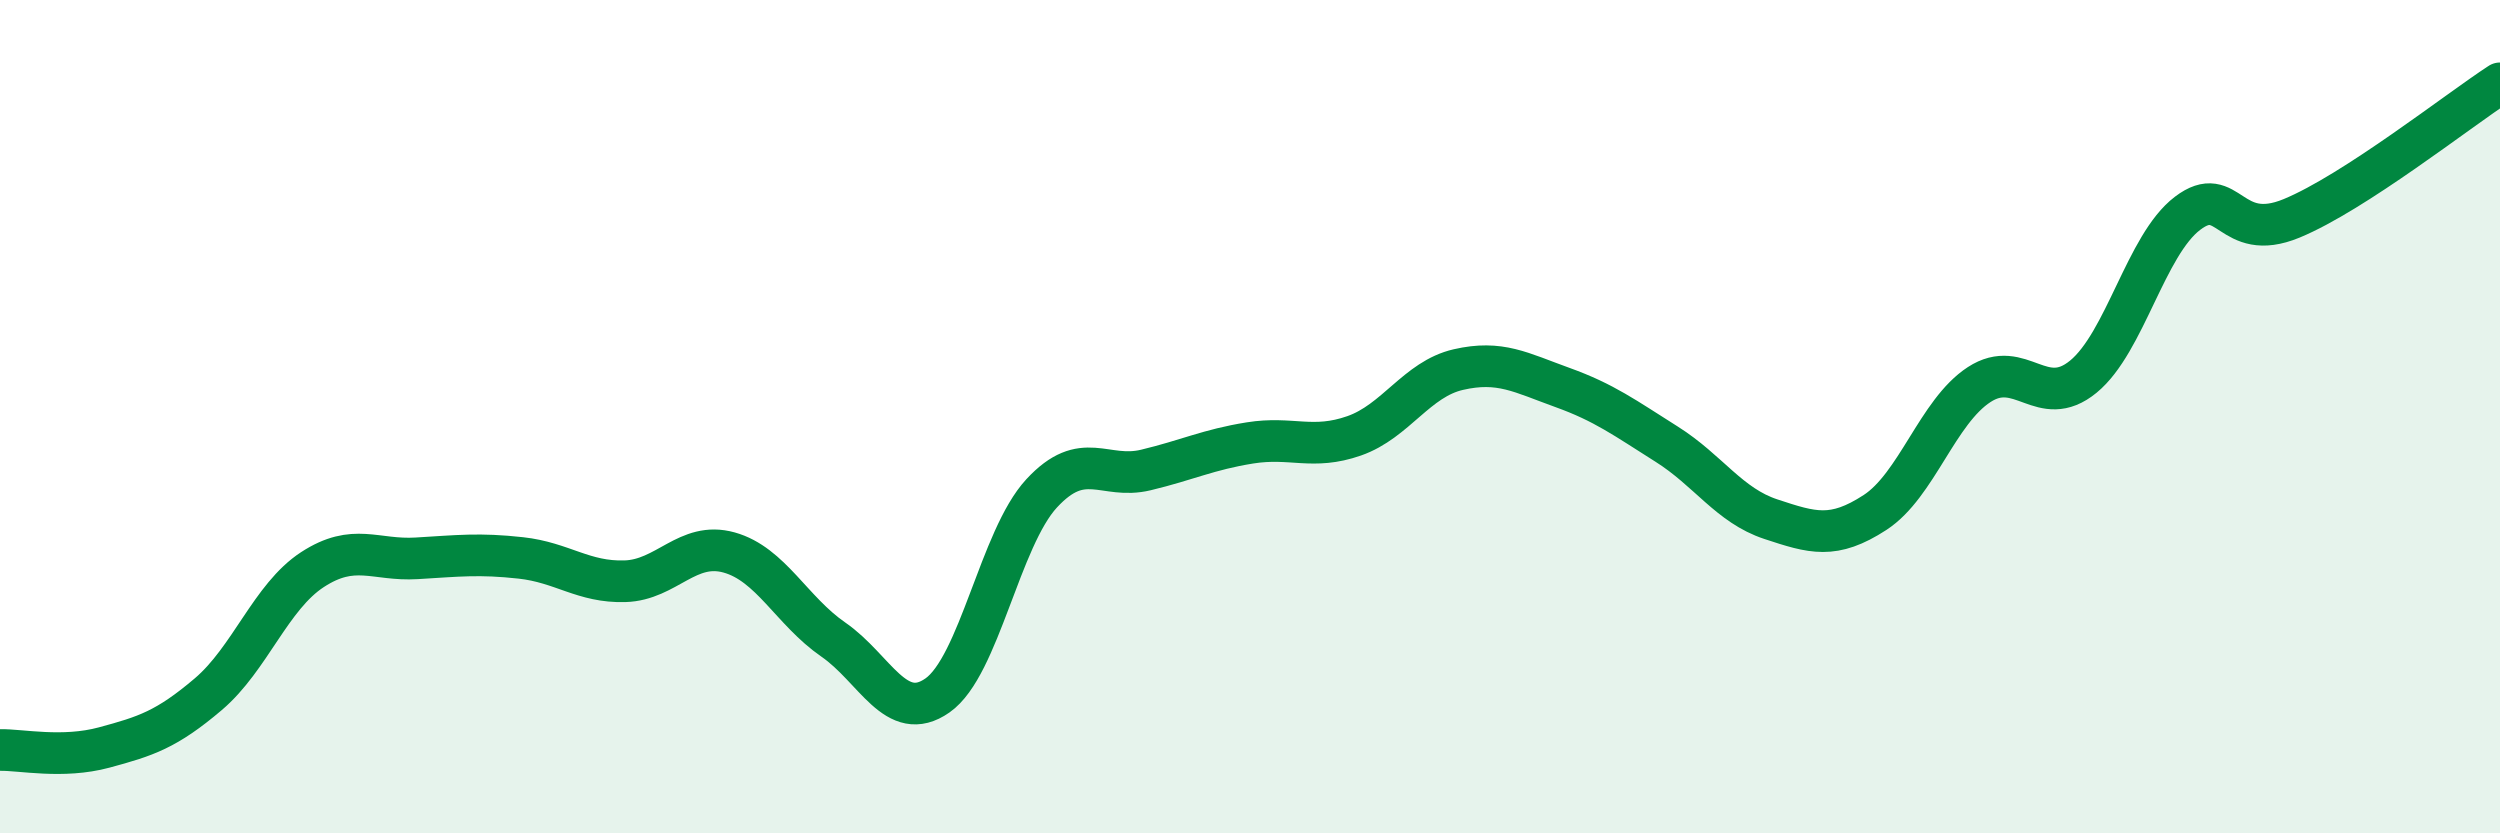
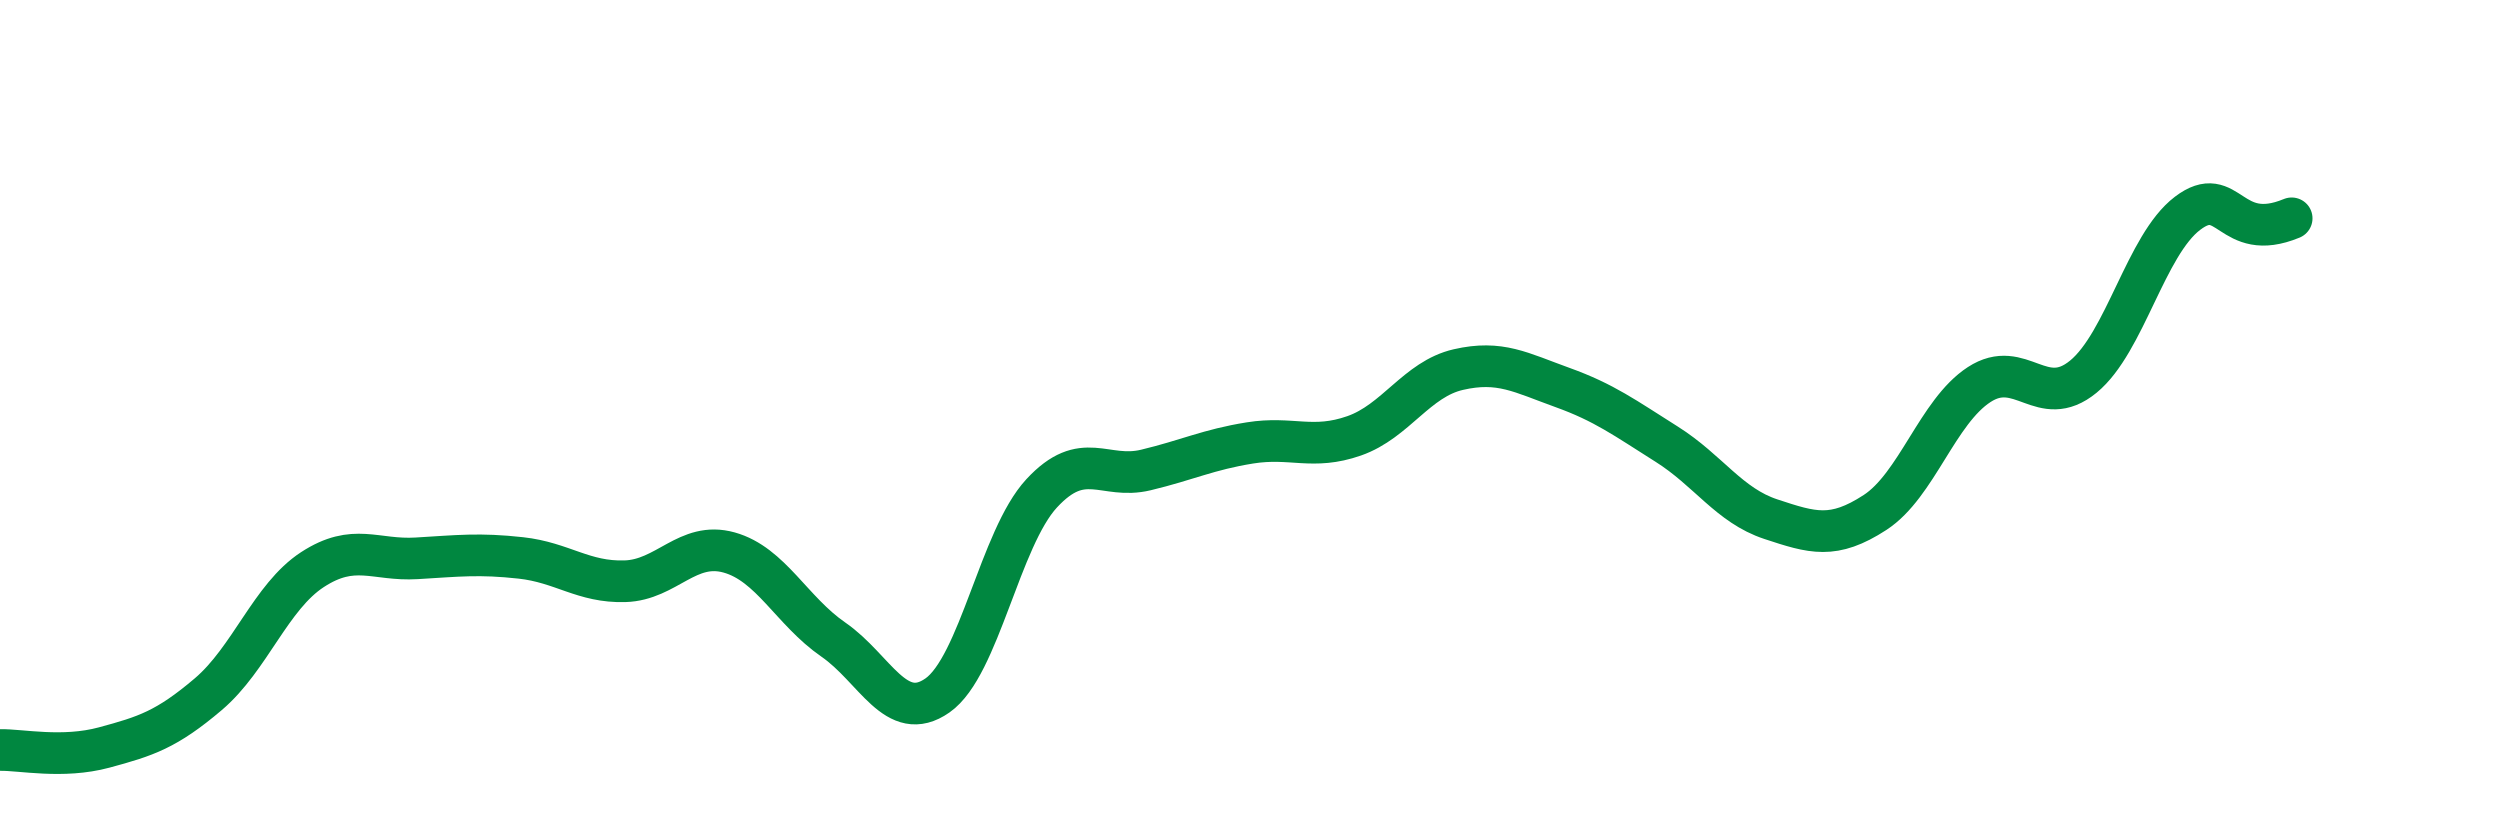
<svg xmlns="http://www.w3.org/2000/svg" width="60" height="20" viewBox="0 0 60 20">
-   <path d="M 0,18 C 0.5,17.99 1.5,18.21 2.5,17.94 C 3.5,17.67 4,17.51 5,16.66 C 6,15.81 6.5,14.32 7.5,13.67 C 8.5,13.02 9,13.46 10,13.4 C 11,13.34 11.5,13.28 12.5,13.39 C 13.5,13.5 14,13.98 15,13.95 C 16,13.92 16.5,12.98 17.5,13.26 C 18.5,13.54 19,14.66 20,15.35 C 21,16.04 21.5,17.39 22.5,16.69 C 23.5,15.99 24,12.92 25,11.84 C 26,10.76 26.5,11.52 27.5,11.28 C 28.5,11.04 29,10.79 30,10.63 C 31,10.47 31.5,10.81 32.5,10.46 C 33.5,10.11 34,9.1 35,8.87 C 36,8.64 36.5,8.94 37.5,9.3 C 38.5,9.66 39,10.03 40,10.66 C 41,11.29 41.5,12.13 42.5,12.46 C 43.5,12.79 44,12.95 45,12.3 C 46,11.65 46.5,9.88 47.5,9.23 C 48.5,8.58 49,9.86 50,9.04 C 51,8.22 51.5,5.88 52.5,5.12 C 53.5,4.36 53.5,5.86 55,5.24 C 56.5,4.62 59,2.65 60,2L60 20L0 20Z" fill="#008740" opacity="0.1" stroke-linecap="round" stroke-linejoin="round" />
-   <path d="M 0,18 C 0.5,17.99 1.5,18.21 2.5,17.94 C 3.5,17.67 4,17.51 5,16.66 C 6,15.81 6.5,14.32 7.5,13.67 C 8.5,13.02 9,13.46 10,13.4 C 11,13.34 11.5,13.28 12.5,13.39 C 13.5,13.5 14,13.98 15,13.95 C 16,13.92 16.5,12.98 17.5,13.26 C 18.5,13.54 19,14.66 20,15.35 C 21,16.04 21.5,17.39 22.5,16.69 C 23.5,15.99 24,12.92 25,11.84 C 26,10.76 26.5,11.52 27.5,11.28 C 28.5,11.04 29,10.79 30,10.63 C 31,10.47 31.5,10.81 32.5,10.46 C 33.5,10.11 34,9.1 35,8.87 C 36,8.64 36.5,8.94 37.5,9.3 C 38.5,9.66 39,10.03 40,10.66 C 41,11.29 41.5,12.13 42.5,12.46 C 43.5,12.79 44,12.95 45,12.3 C 46,11.65 46.5,9.88 47.5,9.23 C 48.5,8.58 49,9.86 50,9.04 C 51,8.22 51.5,5.88 52.5,5.12 C 53.5,4.36 53.5,5.86 55,5.24 C 56.5,4.62 59,2.65 60,2" stroke="#008740" stroke-width="1" fill="none" stroke-linecap="round" stroke-linejoin="round" />
+   <path d="M 0,18 C 0.5,17.99 1.5,18.21 2.5,17.94 C 3.5,17.67 4,17.51 5,16.66 C 6,15.81 6.5,14.32 7.5,13.67 C 8.5,13.02 9,13.46 10,13.4 C 11,13.34 11.5,13.28 12.5,13.39 C 13.5,13.5 14,13.98 15,13.95 C 16,13.92 16.5,12.98 17.5,13.26 C 18.5,13.54 19,14.66 20,15.35 C 21,16.04 21.5,17.39 22.5,16.69 C 23.5,15.99 24,12.92 25,11.84 C 26,10.76 26.5,11.52 27.5,11.28 C 28.5,11.04 29,10.79 30,10.63 C 31,10.47 31.5,10.81 32.5,10.46 C 33.5,10.11 34,9.1 35,8.87 C 36,8.64 36.5,8.94 37.5,9.3 C 38.5,9.66 39,10.03 40,10.66 C 41,11.29 41.5,12.13 42.5,12.46 C 43.5,12.79 44,12.95 45,12.3 C 46,11.65 46.5,9.88 47.5,9.23 C 48.5,8.58 49,9.86 50,9.04 C 51,8.22 51.5,5.88 52.5,5.12 C 53.5,4.36 53.5,5.86 55,5.24 " stroke="#008740" stroke-width="1" fill="none" stroke-linecap="round" stroke-linejoin="round" />
</svg>